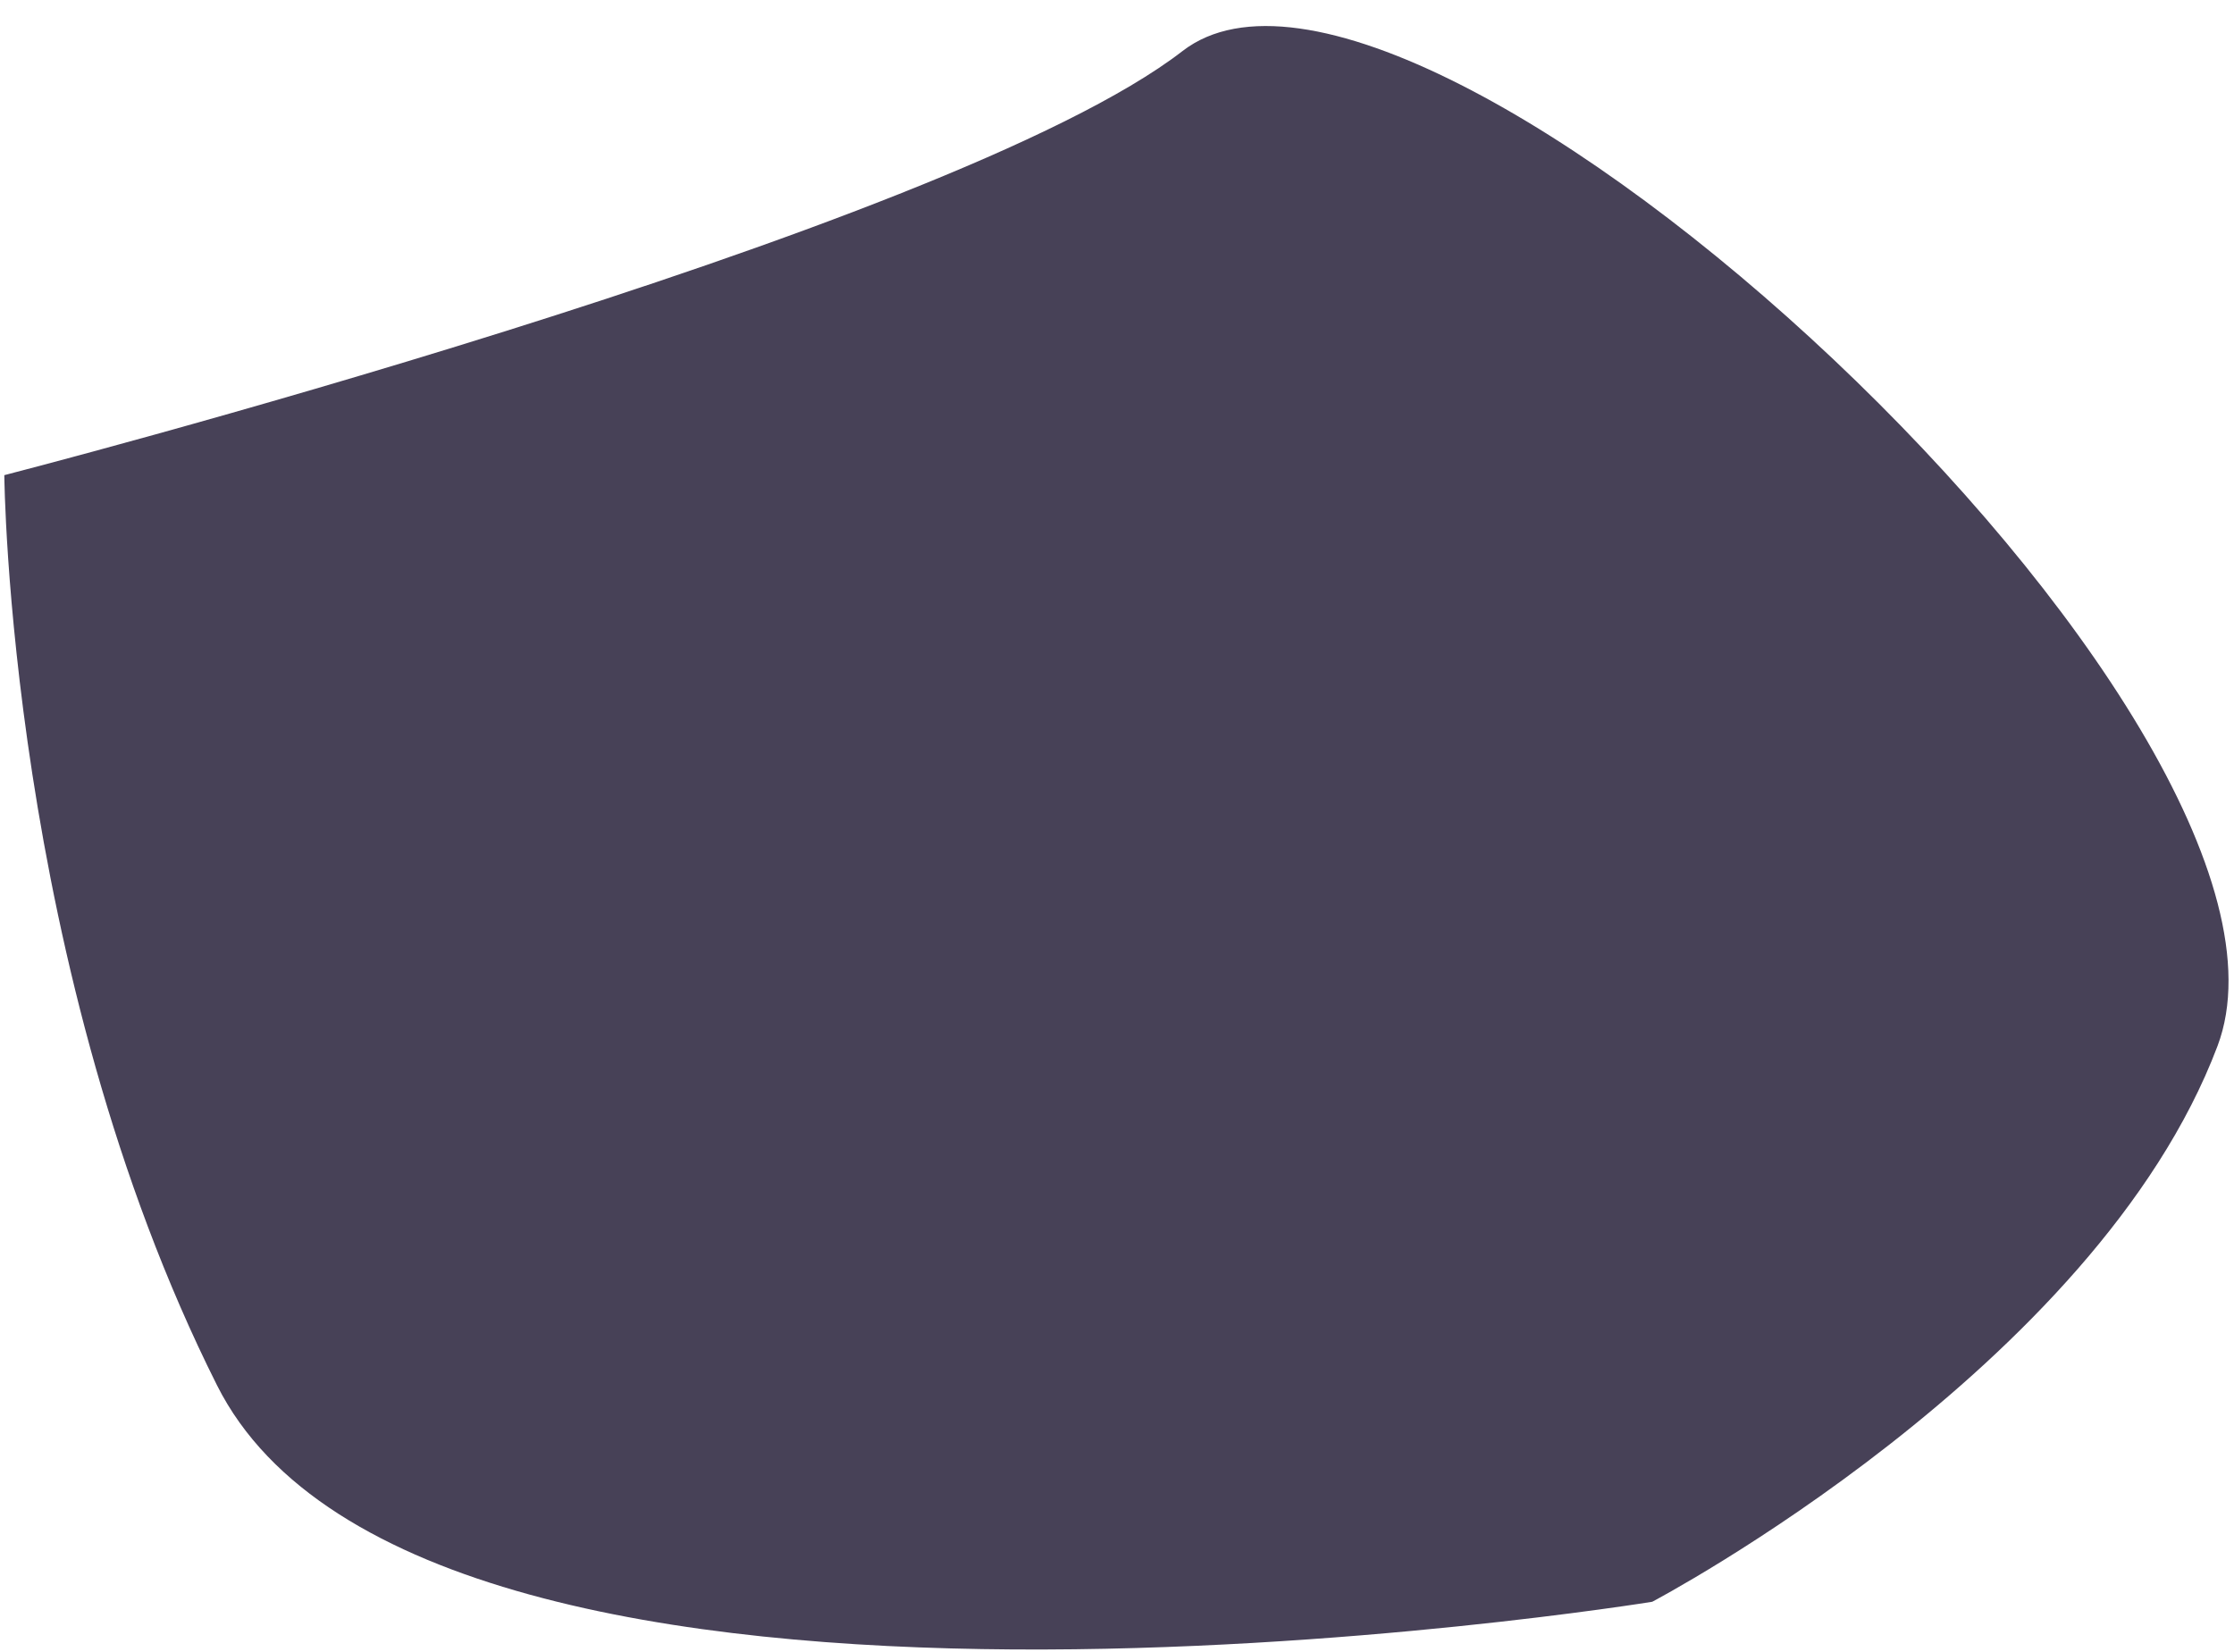
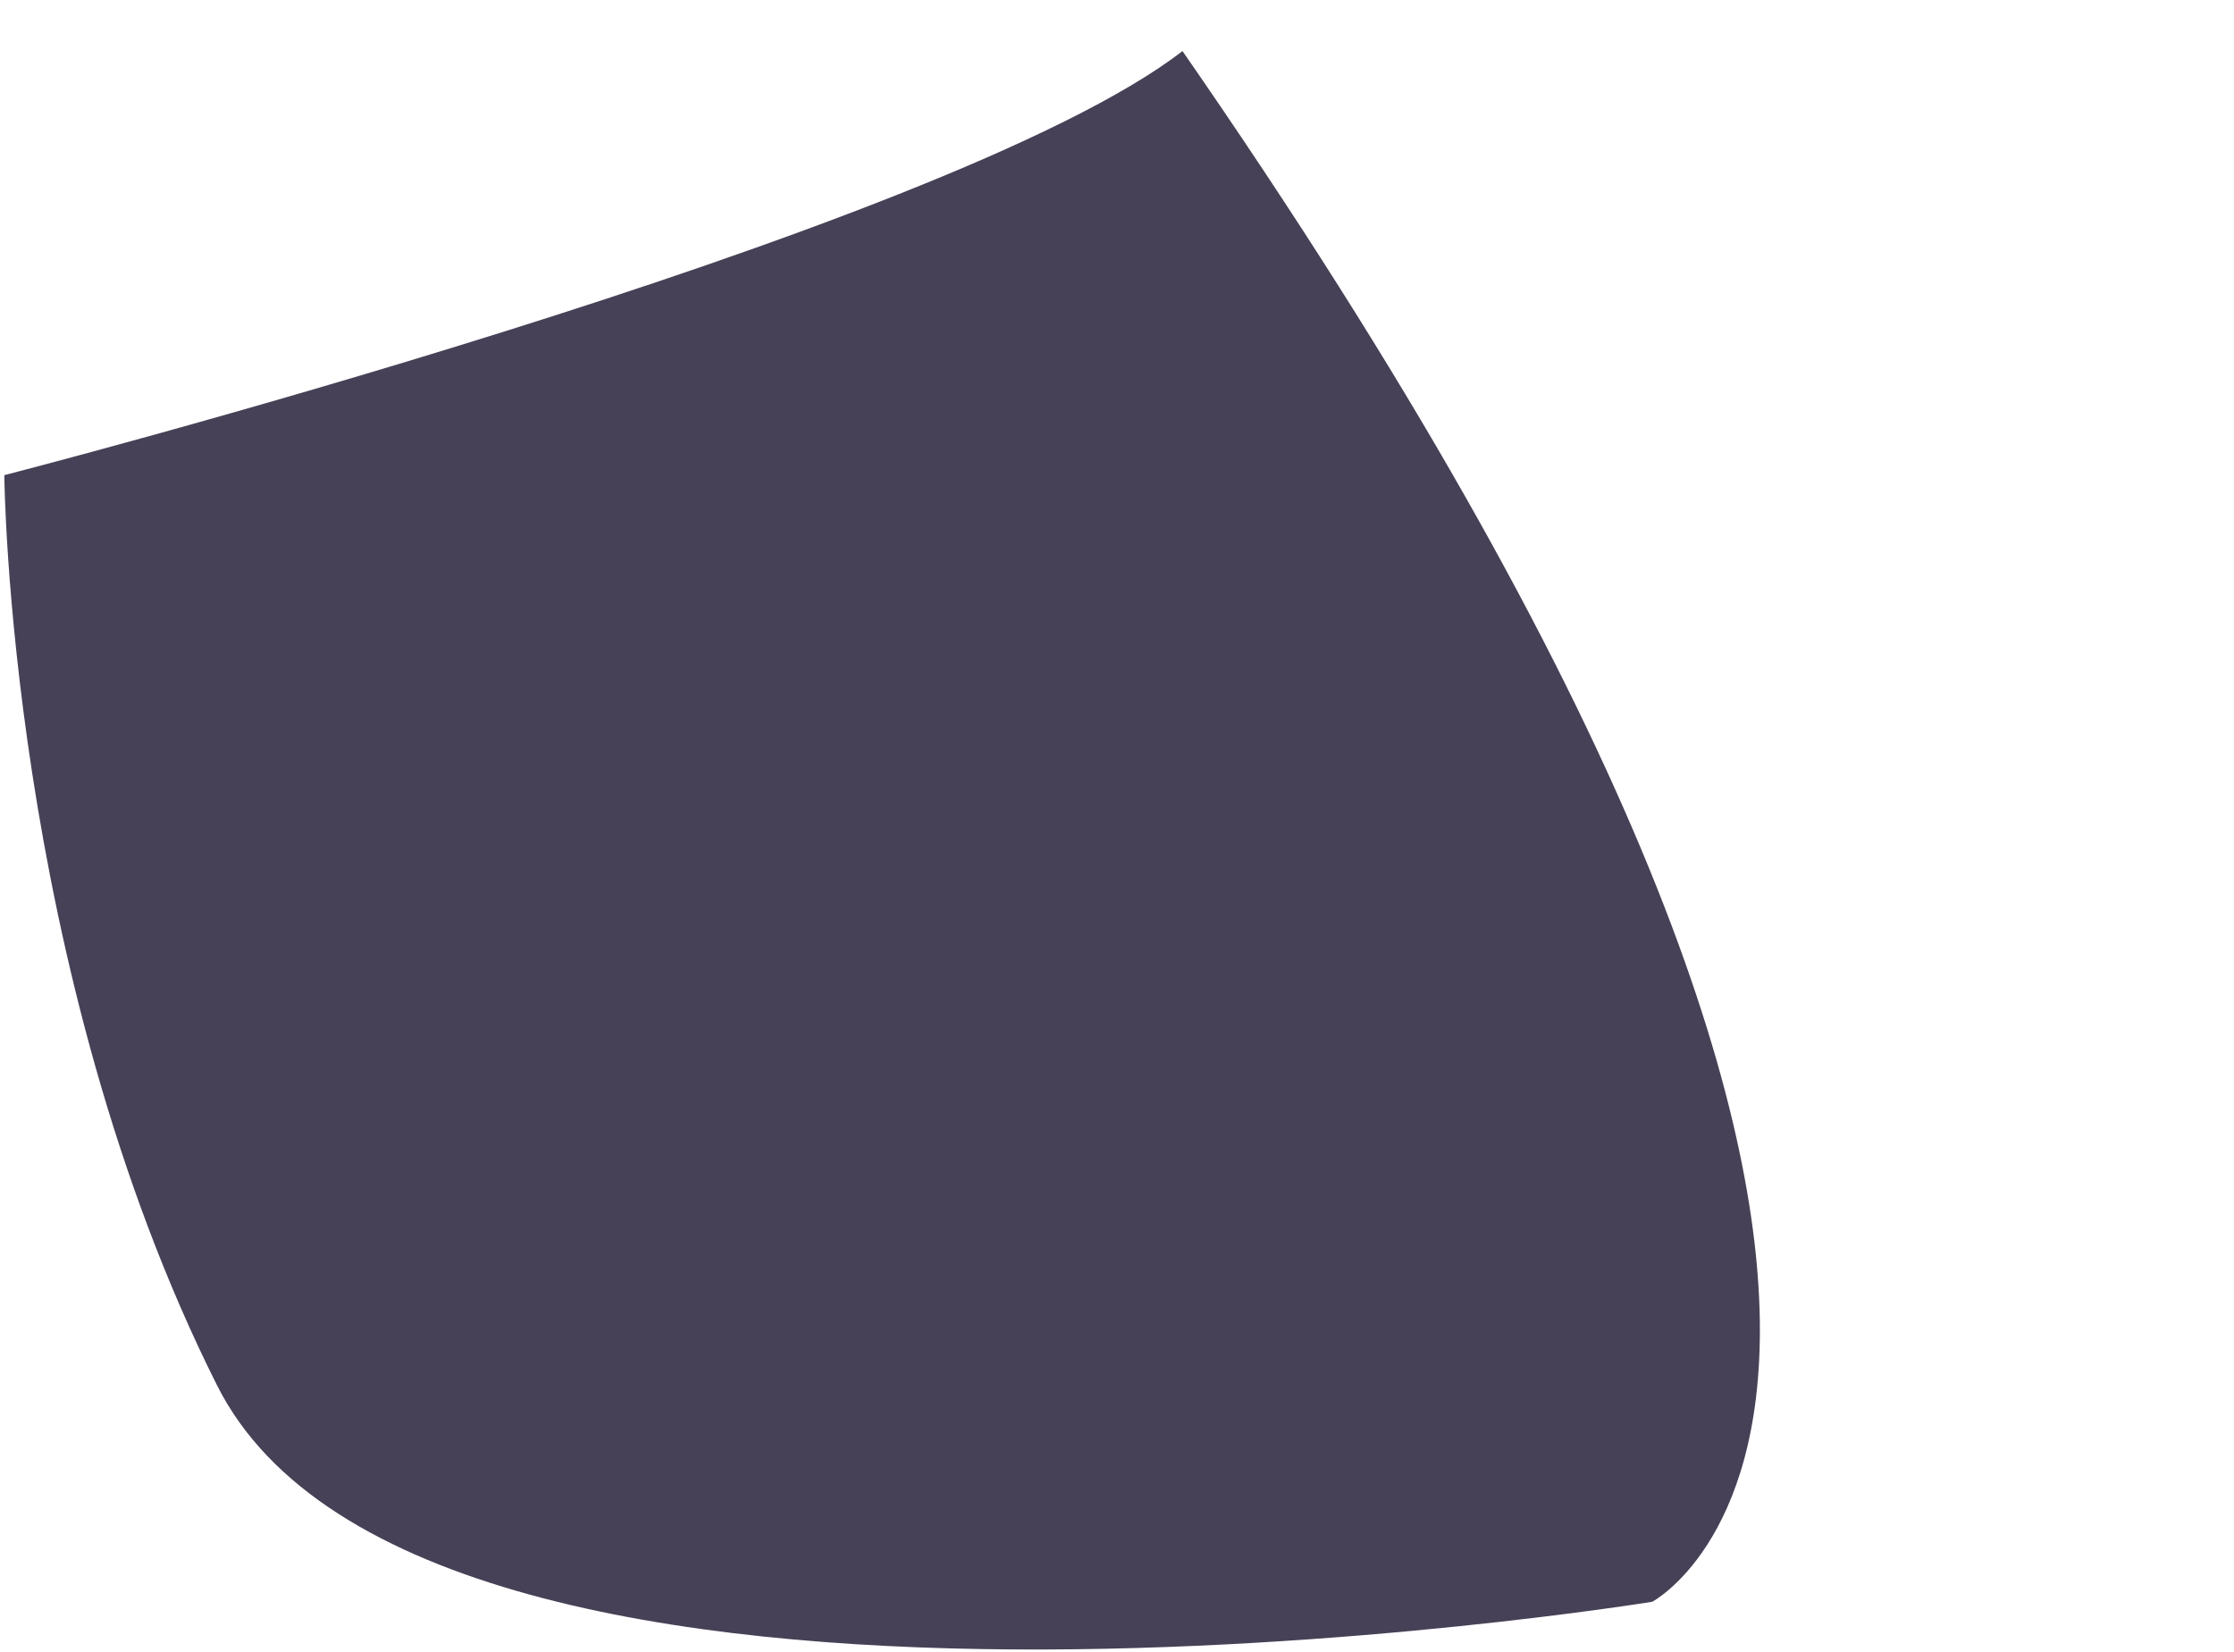
<svg xmlns="http://www.w3.org/2000/svg" width="73" height="54" viewBox="0 0 73 54" fill="none">
-   <path d="M0.141 15.529C0.141 15.529 30.968 7.602 38.64 1.669C46.312 -4.264 76.441 23.653 72.461 34.187C68.481 44.721 53.99 52.349 53.99 52.349C53.99 52.349 13.916 58.863 7.092 45.275C0.269 31.687 0.141 15.529 0.141 15.529Z" fill="#474157" />
+   <path d="M0.141 15.529C0.141 15.529 30.968 7.602 38.64 1.669C68.481 44.721 53.99 52.349 53.99 52.349C53.99 52.349 13.916 58.863 7.092 45.275C0.269 31.687 0.141 15.529 0.141 15.529Z" fill="#474157" />
</svg>